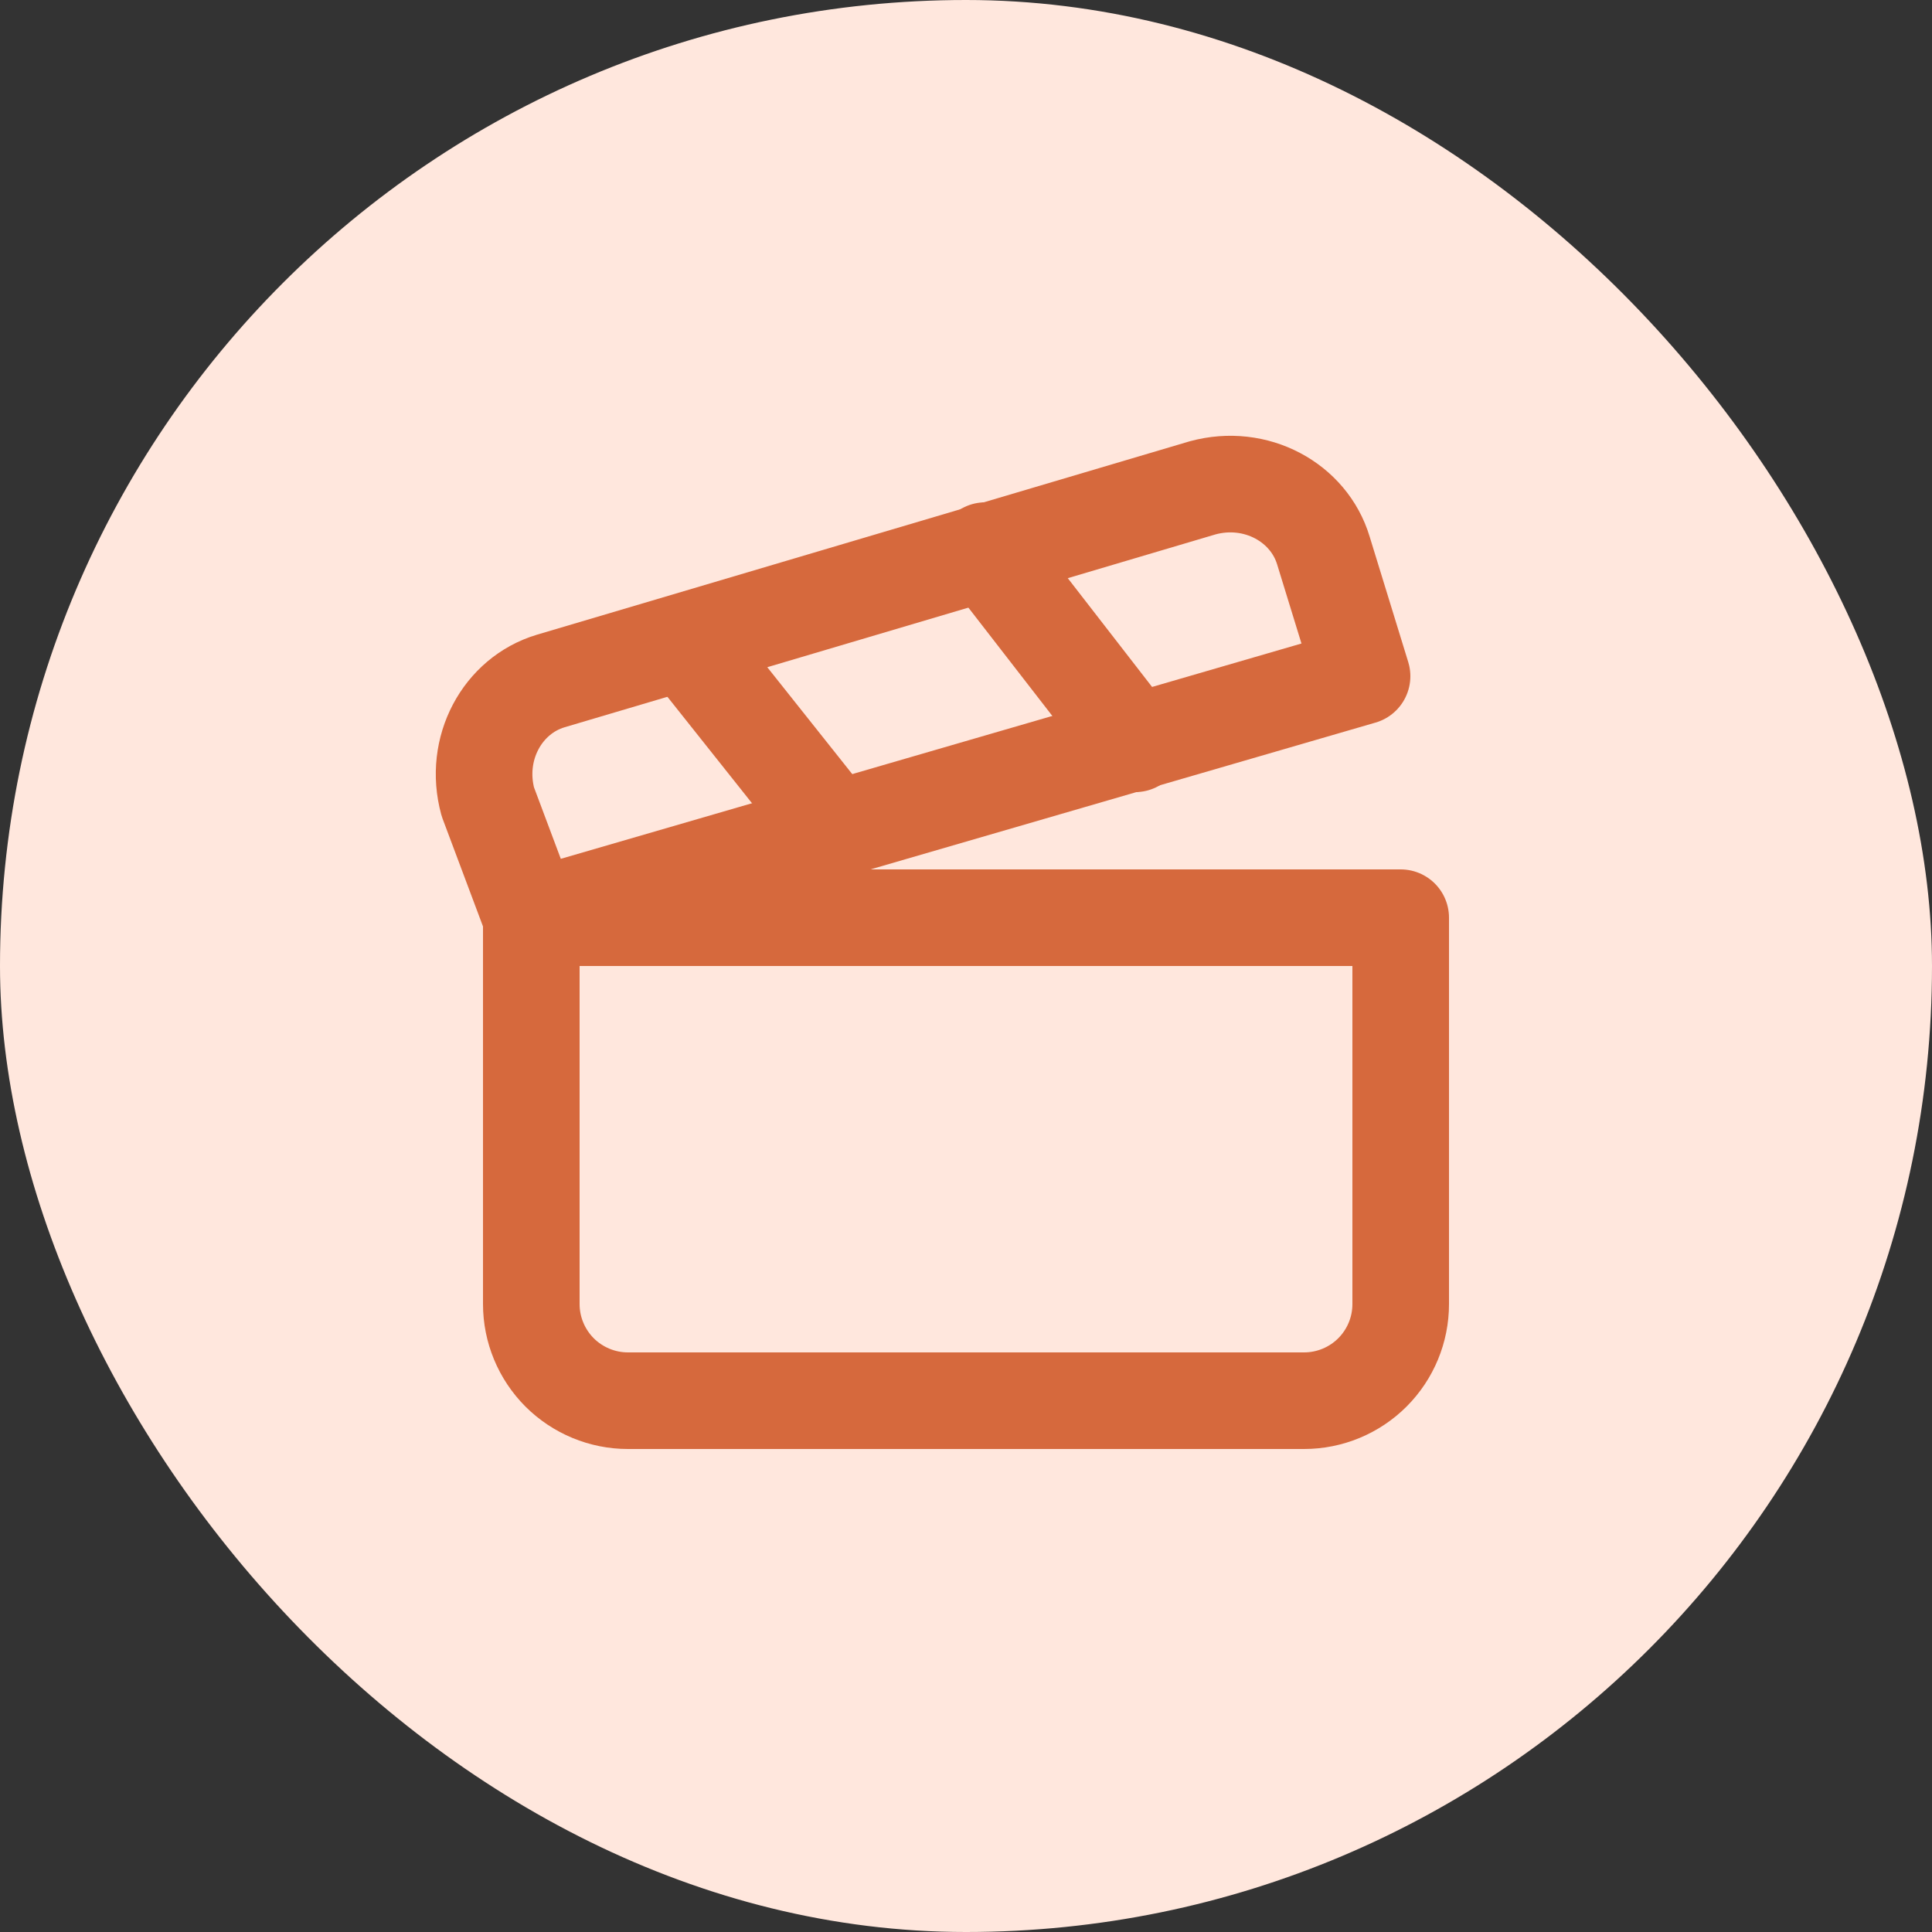
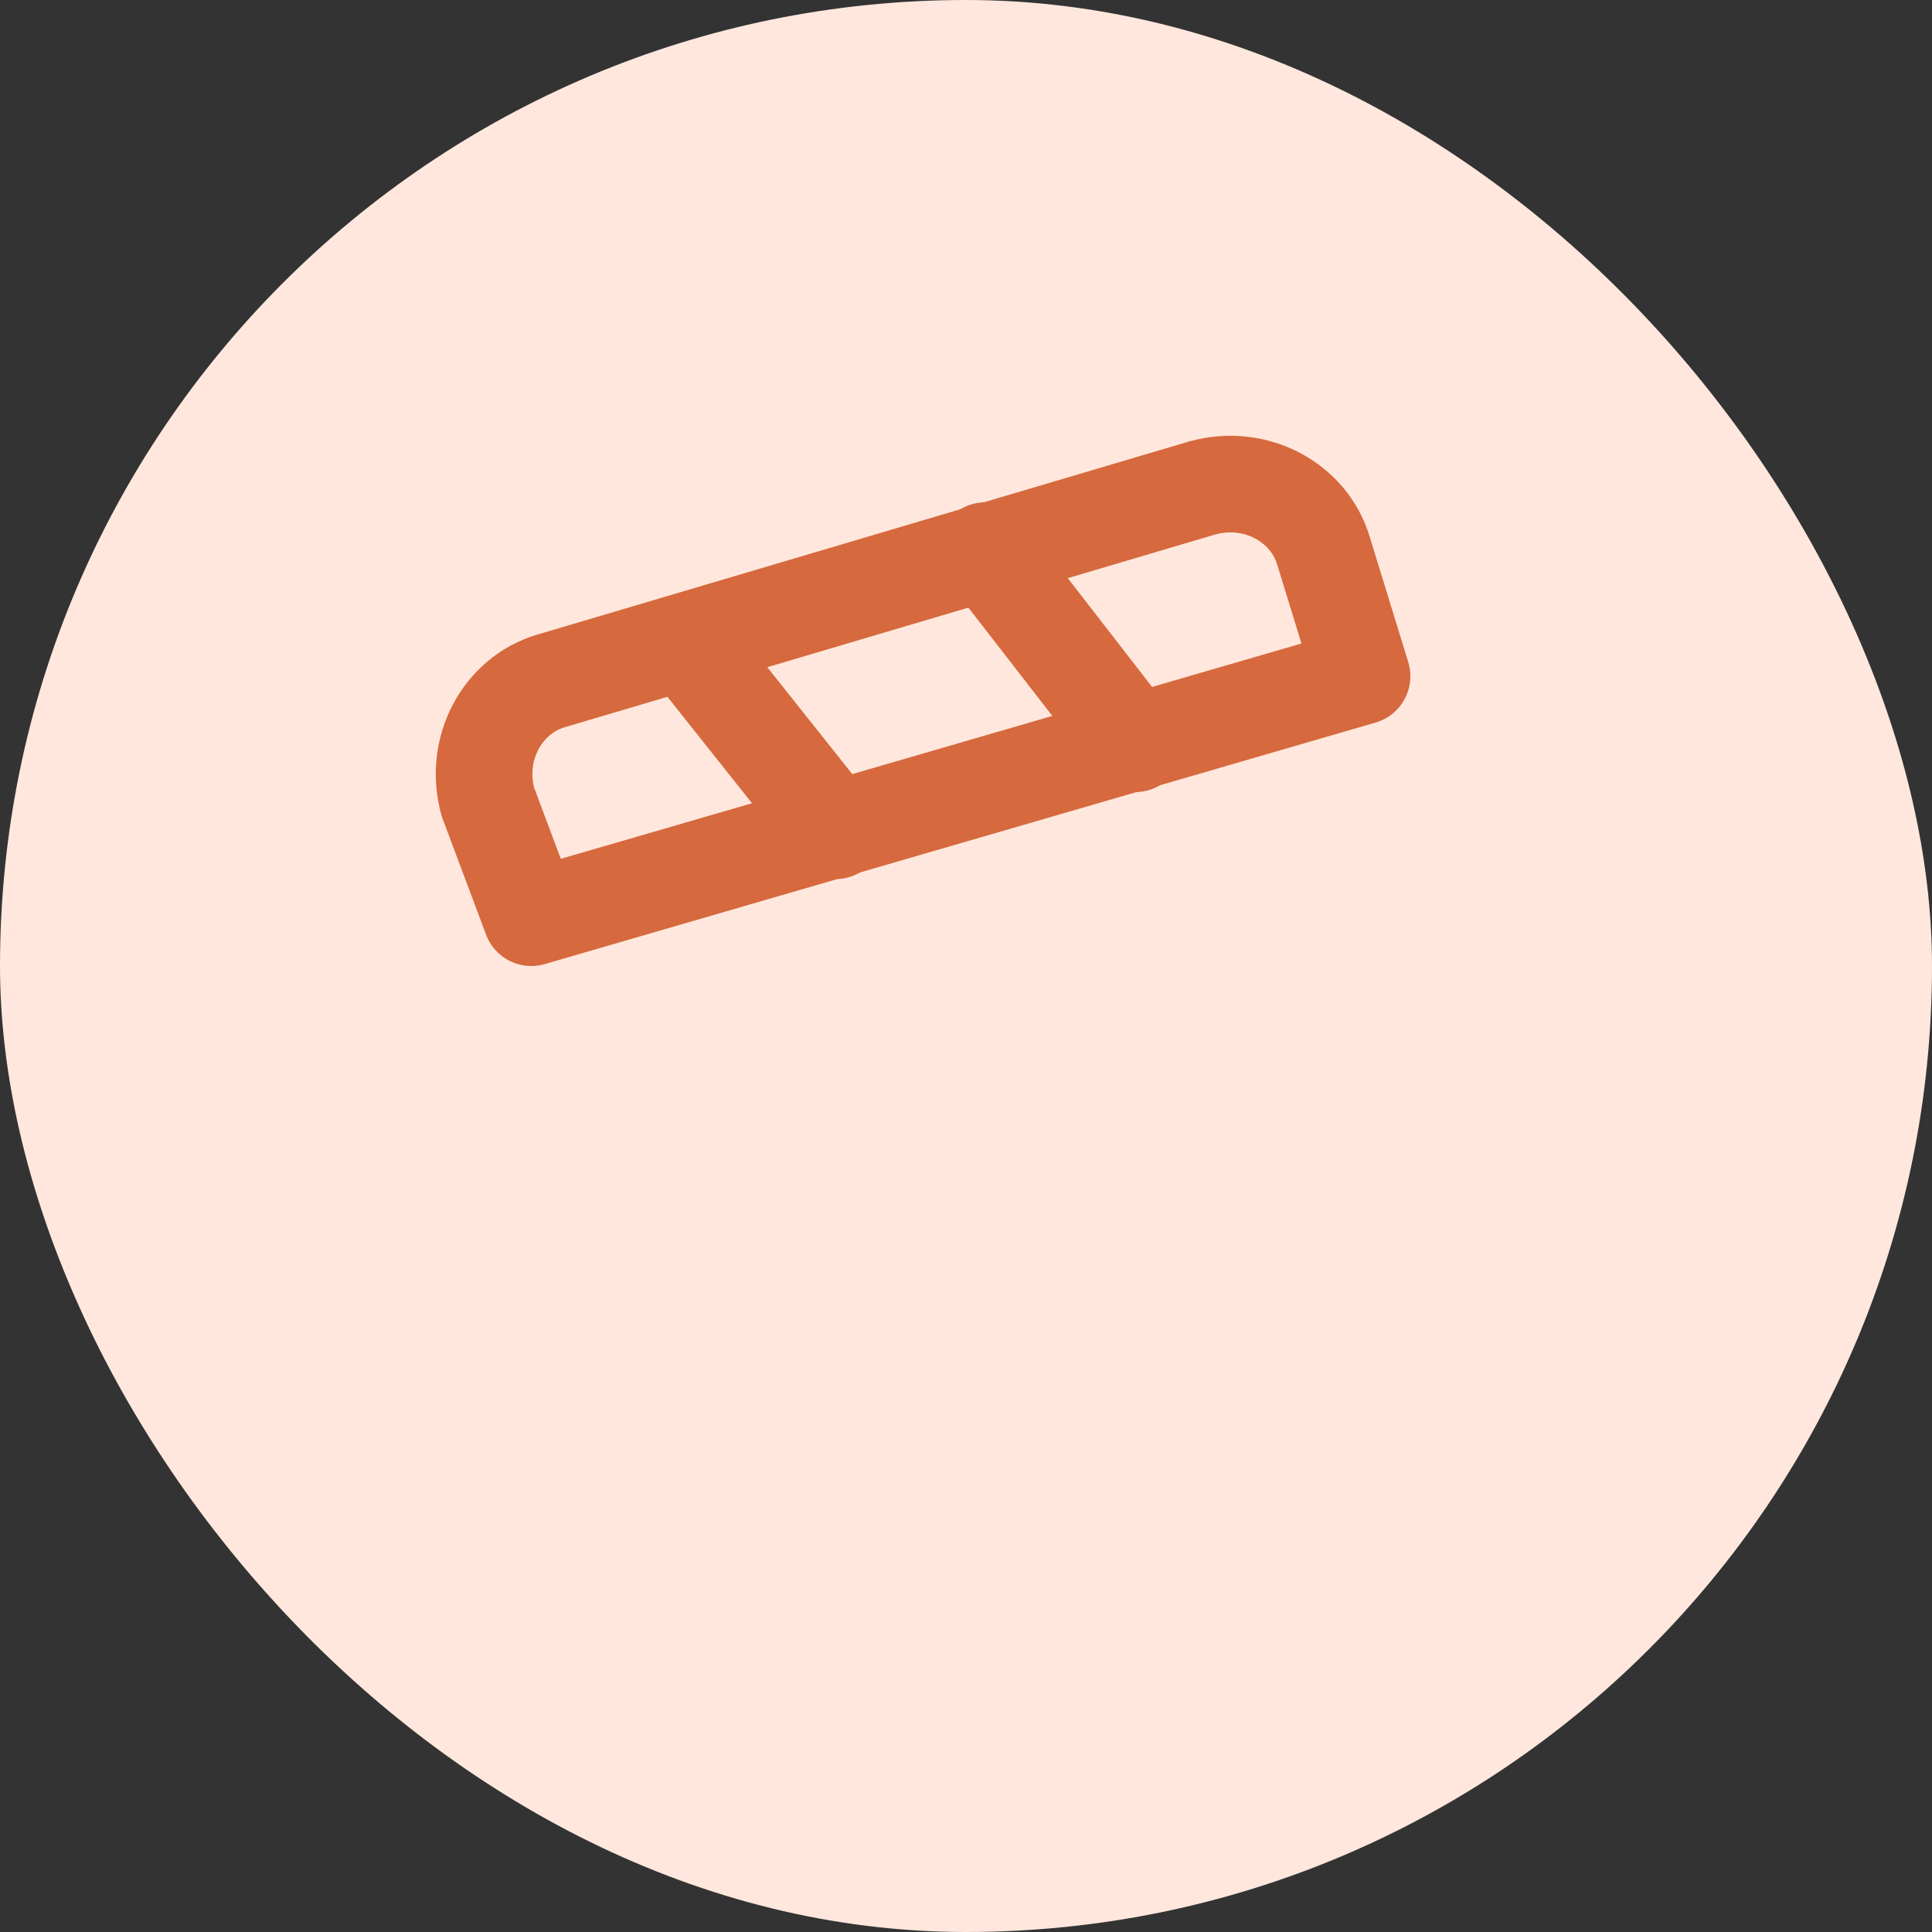
<svg xmlns="http://www.w3.org/2000/svg" width="28" height="28" viewBox="0 0 28 28" fill="none">
  <rect x="0" y="0" width="28" height="28" fill="#333333" stroke="none" />
  <rect width="28" height="28" rx="14" fill="#FFE7DD" />
  <path d="M19.74 9.8L7.7 13.3L7.07 11.62C6.86 10.85 7.28 10.08 7.98 9.87L17.43 7.07C18.2 6.86 18.97 7.28 19.18 7.98L19.74 9.8Z" stroke="#D6693D" stroke-width="1.4" stroke-linecap="round" stroke-linejoin="round" />
-   <path d="M9.94 9.31L12.11 12.04L9.94 9.31Z" fill="#D6693D" />
  <path d="M9.94 9.31L12.11 12.04" stroke="#D6693D" stroke-width="1.4" stroke-linecap="round" stroke-linejoin="round" />
-   <path d="M14.28 7.98L16.45 10.78L14.28 7.98Z" fill="#D6693D" />
  <path d="M14.28 7.98L16.45 10.78" stroke="#D6693D" stroke-width="1.4" stroke-linecap="round" stroke-linejoin="round" />
-   <path d="M7.7 13.3H20.3V18.9C20.3 19.271 20.153 19.627 19.89 19.89C19.628 20.152 19.271 20.3 18.9 20.3H9.1C8.729 20.3 8.373 20.152 8.11 19.89C7.848 19.627 7.7 19.271 7.7 18.9V13.3Z" stroke="#D6693D" stroke-width="1.4" stroke-linecap="round" stroke-linejoin="round" />
</svg>